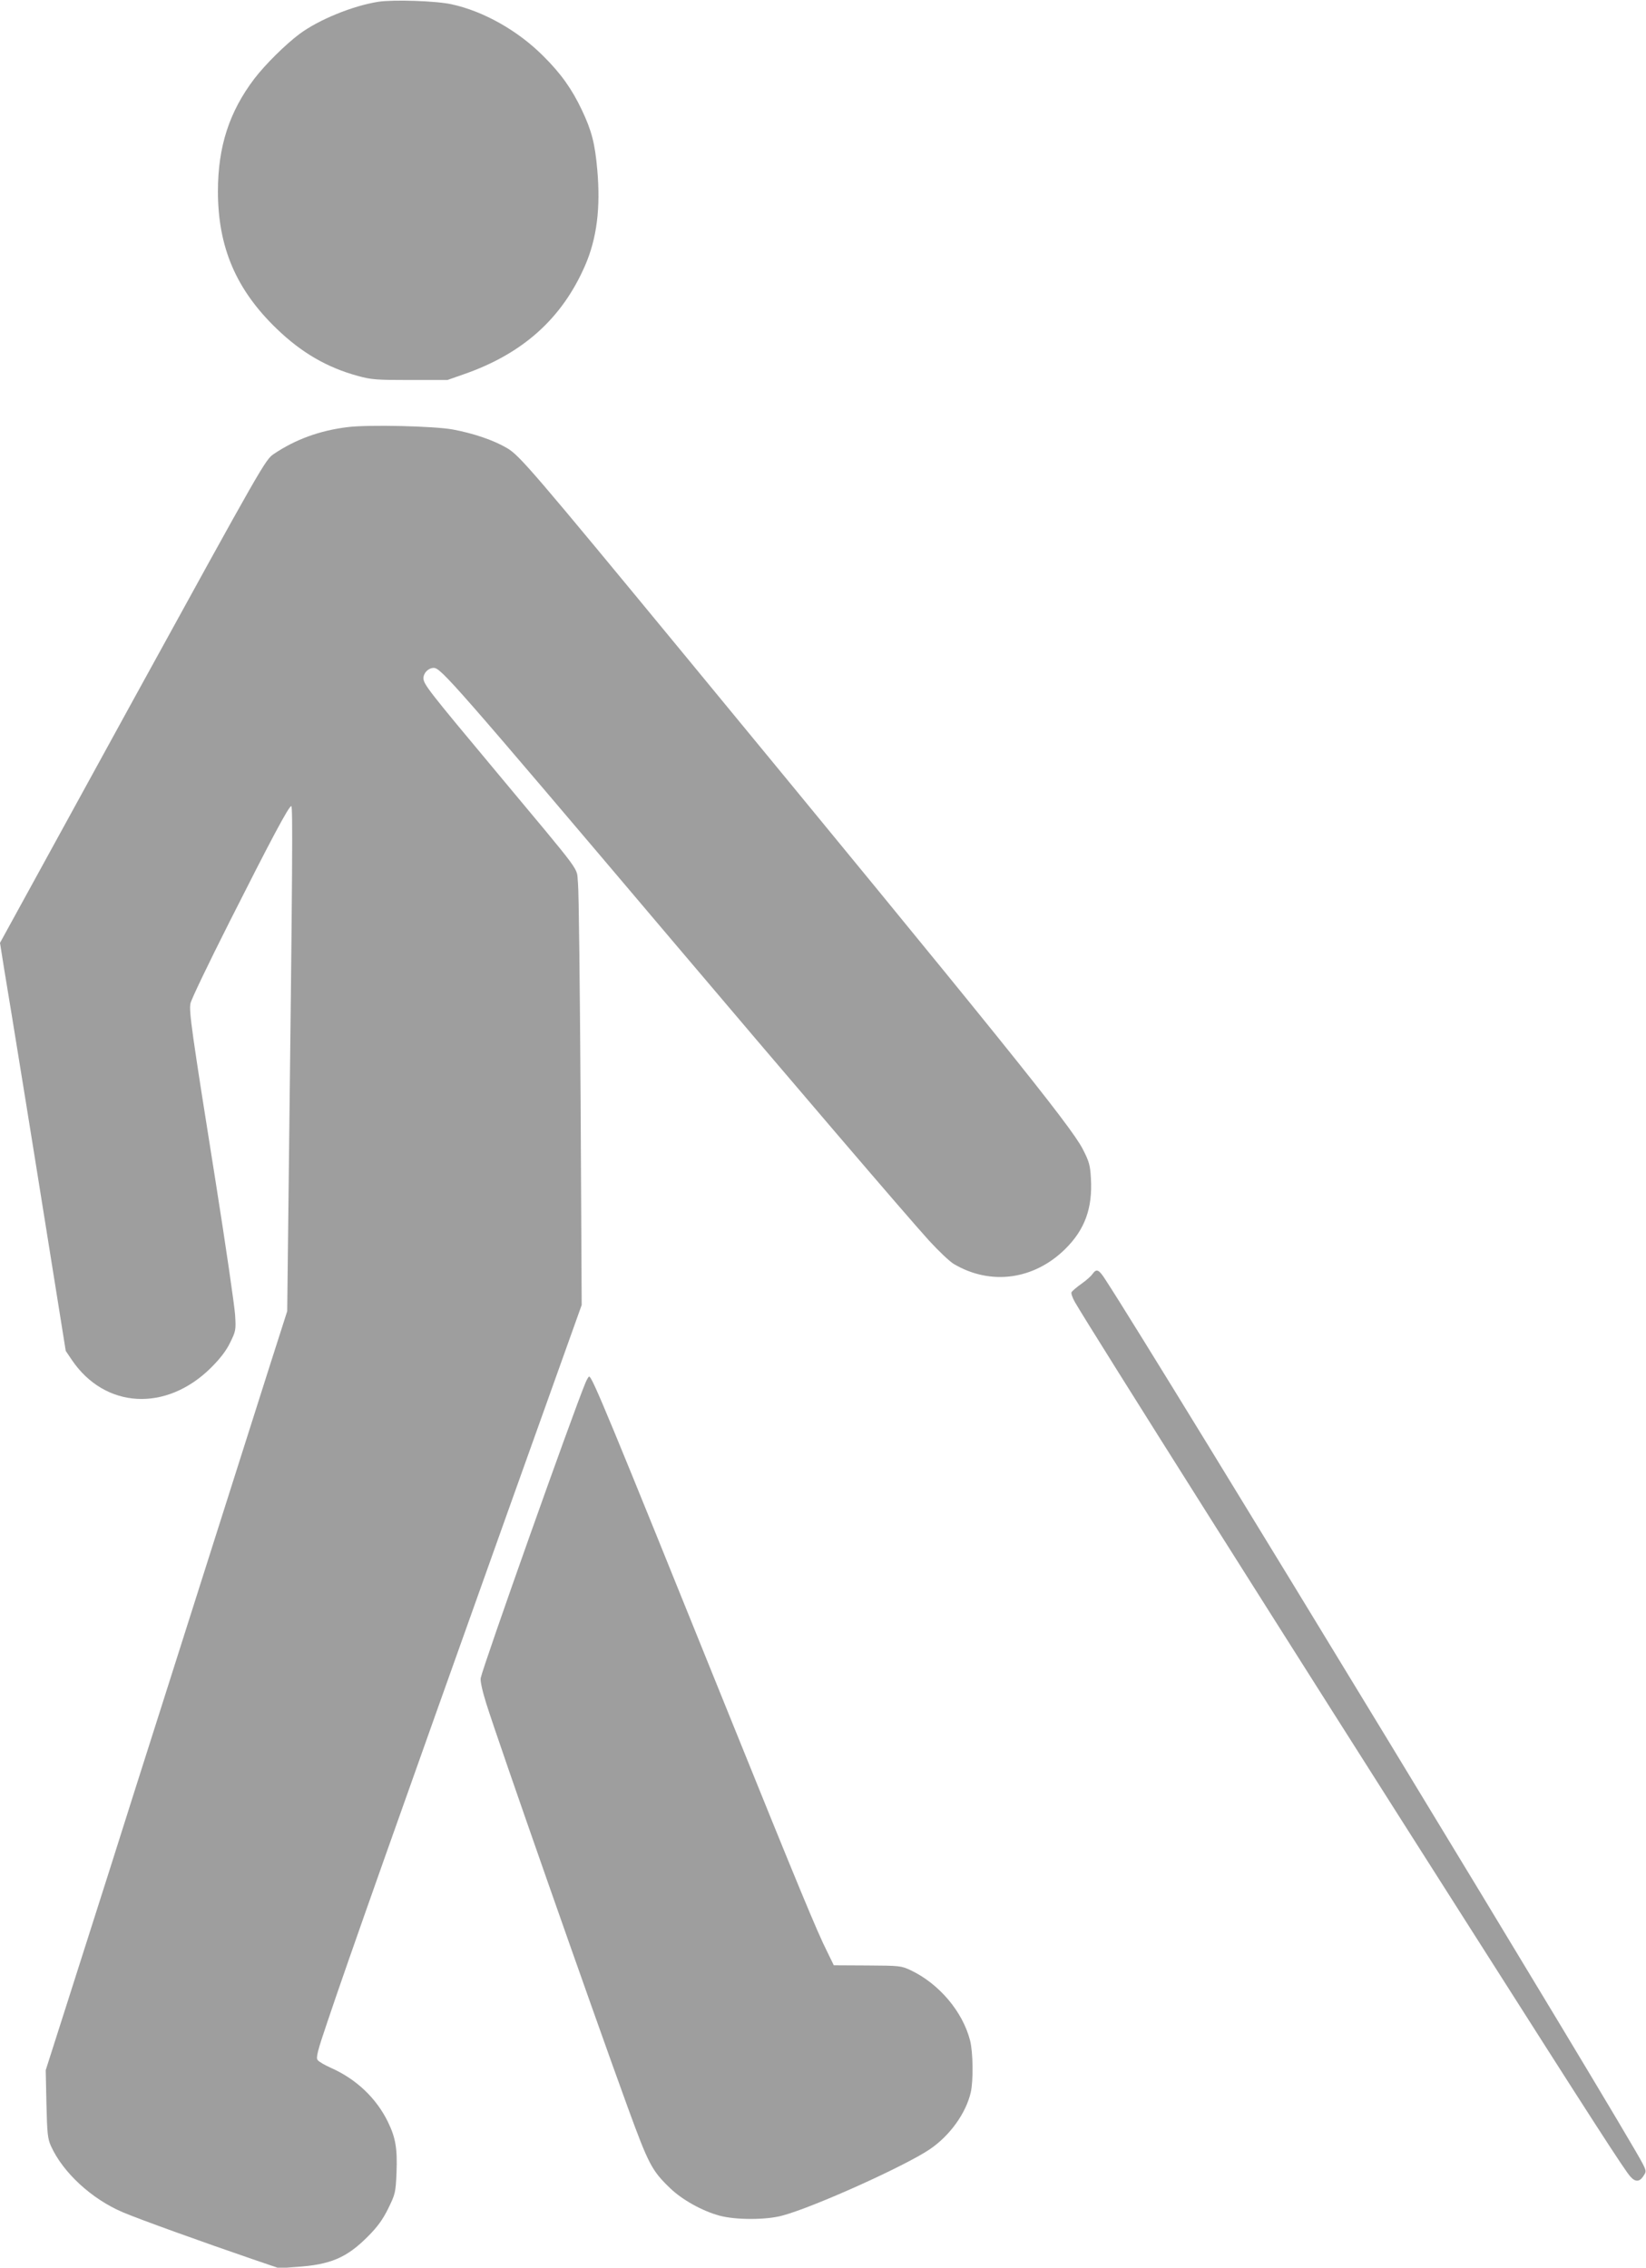
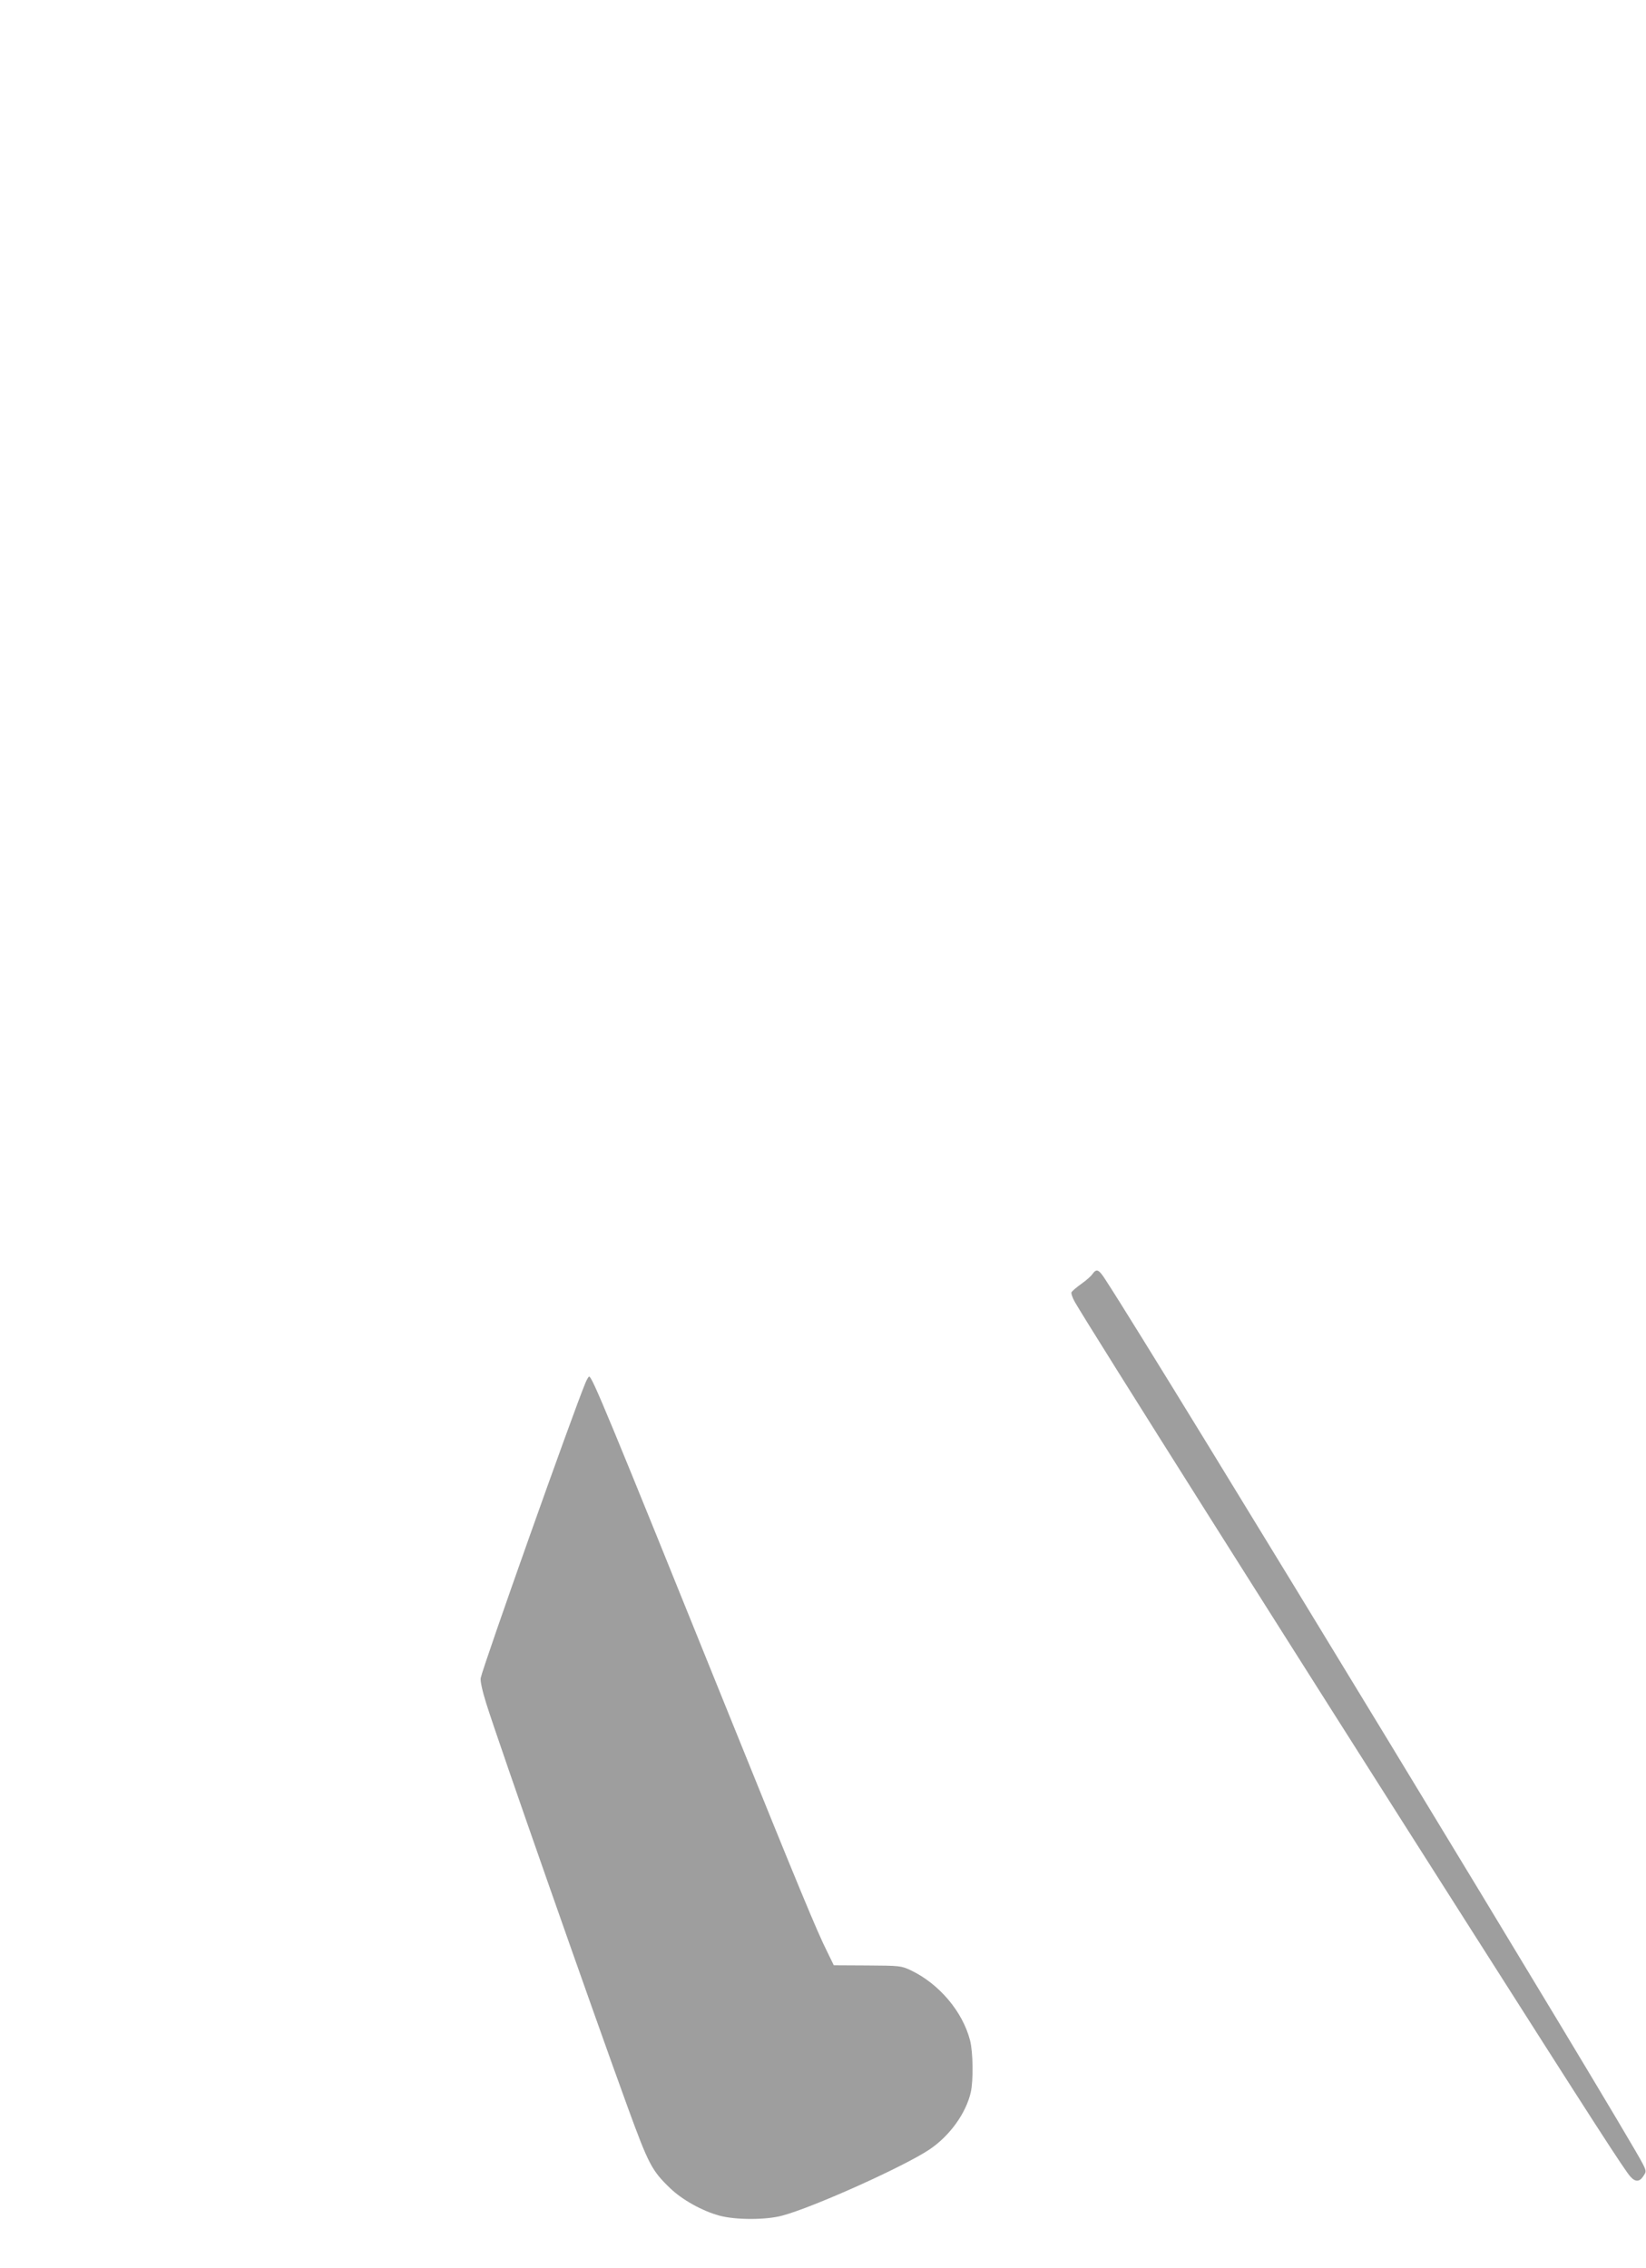
<svg xmlns="http://www.w3.org/2000/svg" version="1.0" width="929pt" height="1280pt" viewBox="0 0 929 1280" preserveAspectRatio="xMidYMid meet">
  <g transform="translate(0,1280) scale(0.1,-0.1)" fill="#9e9e9e" stroke="none">
-     <path d="M2135 12790 c-145 -23 -336 -101 -445 -182 -81 -61 -194 -173 -255 -253 -141 -186 -205 -383 -205 -635 0 -316 103 -556 333 -777 139 -134 284 -218 457 -265 76 -21 106 -23 295 -23 l210 0 94 33 c333 116 554 315 684 615 66 153 87 324 68 539 -13 147 -31 219 -87 337 -56 118 -117 205 -219 306 -142 142 -336 252 -517 291 -86 19 -327 27 -413 14z" />
-     <path d="M1961 10389 c-156 -19 -293 -69 -415 -151 -49 -33 -59 -51 -798 -1396 l-748 -1364 24 -151 c24 -145 45 -271 121 -742 19 -115 77 -480 130 -810 l96 -600 35 -52 c187 -275 532 -294 785 -43 52 52 86 96 108 142 32 65 33 71 28 155 -3 49 -52 387 -110 753 -136 854 -151 962 -142 1006 3 20 102 226 219 458 233 462 336 656 350 656 9 0 7 -326 -14 -2068 l-9 -783 -95 -297 c-52 -163 -172 -540 -266 -837 -94 -297 -247 -778 -340 -1070 -93 -291 -228 -717 -300 -945 -73 -228 -184 -577 -247 -775 l-115 -360 4 -190 c4 -167 7 -196 25 -237 68 -151 230 -300 406 -375 86 -37 461 -172 727 -263 l155 -53 95 7 c196 13 287 52 407 173 53 53 83 94 114 157 40 82 42 89 47 203 5 137 -5 196 -49 287 -65 132 -176 239 -319 303 -36 16 -71 36 -77 45 -11 12 -1 52 56 219 113 337 398 1141 1018 2879 l416 1164 -6 1151 c-4 632 -10 1187 -15 1231 -10 96 42 24 -462 629 -380 455 -410 493 -410 527 0 30 28 58 58 58 40 0 114 -84 1347 -1540 659 -778 1320 -1551 1448 -1692 54 -59 117 -119 141 -133 207 -122 451 -89 627 84 112 110 156 232 146 400 -4 74 -10 95 -46 165 -68 133 -488 653 -2236 2775 -871 1057 -942 1139 -1012 1181 -74 44 -189 84 -309 106 -104 19 -476 28 -593 13z" />
    <path d="M6166 5609 c-8 -12 -36 -37 -62 -55 -27 -19 -51 -40 -56 -47 -4 -6 4 -31 19 -57 89 -154 1194 -1905 2238 -3545 685 -1077 868 -1361 898 -1392 27 -30 51 -29 72 4 17 25 17 28 -2 67 -84 171 -2751 4561 -3034 4993 -37 58 -50 64 -73 32z" />
-     <path d="M3304 4994 c-71 -170 -577 -1596 -591 -1666 -3 -16 9 -72 32 -145 71 -226 592 -1712 798 -2278 118 -323 136 -357 240 -457 68 -65 181 -128 277 -154 92 -25 263 -25 355 0 177 47 693 280 832 374 114 77 205 204 232 322 15 66 13 227 -4 293 -42 163 -175 320 -335 396 -53 25 -62 26 -244 27 l-190 1 -38 78 c-54 106 -164 372 -555 1340 -686 1700 -771 1905 -788 1905 -3 0 -13 -16 -21 -36z" />
+     <path d="M3304 4994 c-71 -170 -577 -1596 -591 -1666 -3 -16 9 -72 32 -145 71 -226 592 -1712 798 -2278 118 -323 136 -357 240 -457 68 -65 181 -128 277 -154 92 -25 263 -25 355 0 177 47 693 280 832 374 114 77 205 204 232 322 15 66 13 227 -4 293 -42 163 -175 320 -335 396 -53 25 -62 26 -244 27 l-190 1 -38 78 c-54 106 -164 372 -555 1340 -686 1700 -771 1905 -788 1905 -3 0 -13 -16 -21 -36" />
  </g>
</svg>